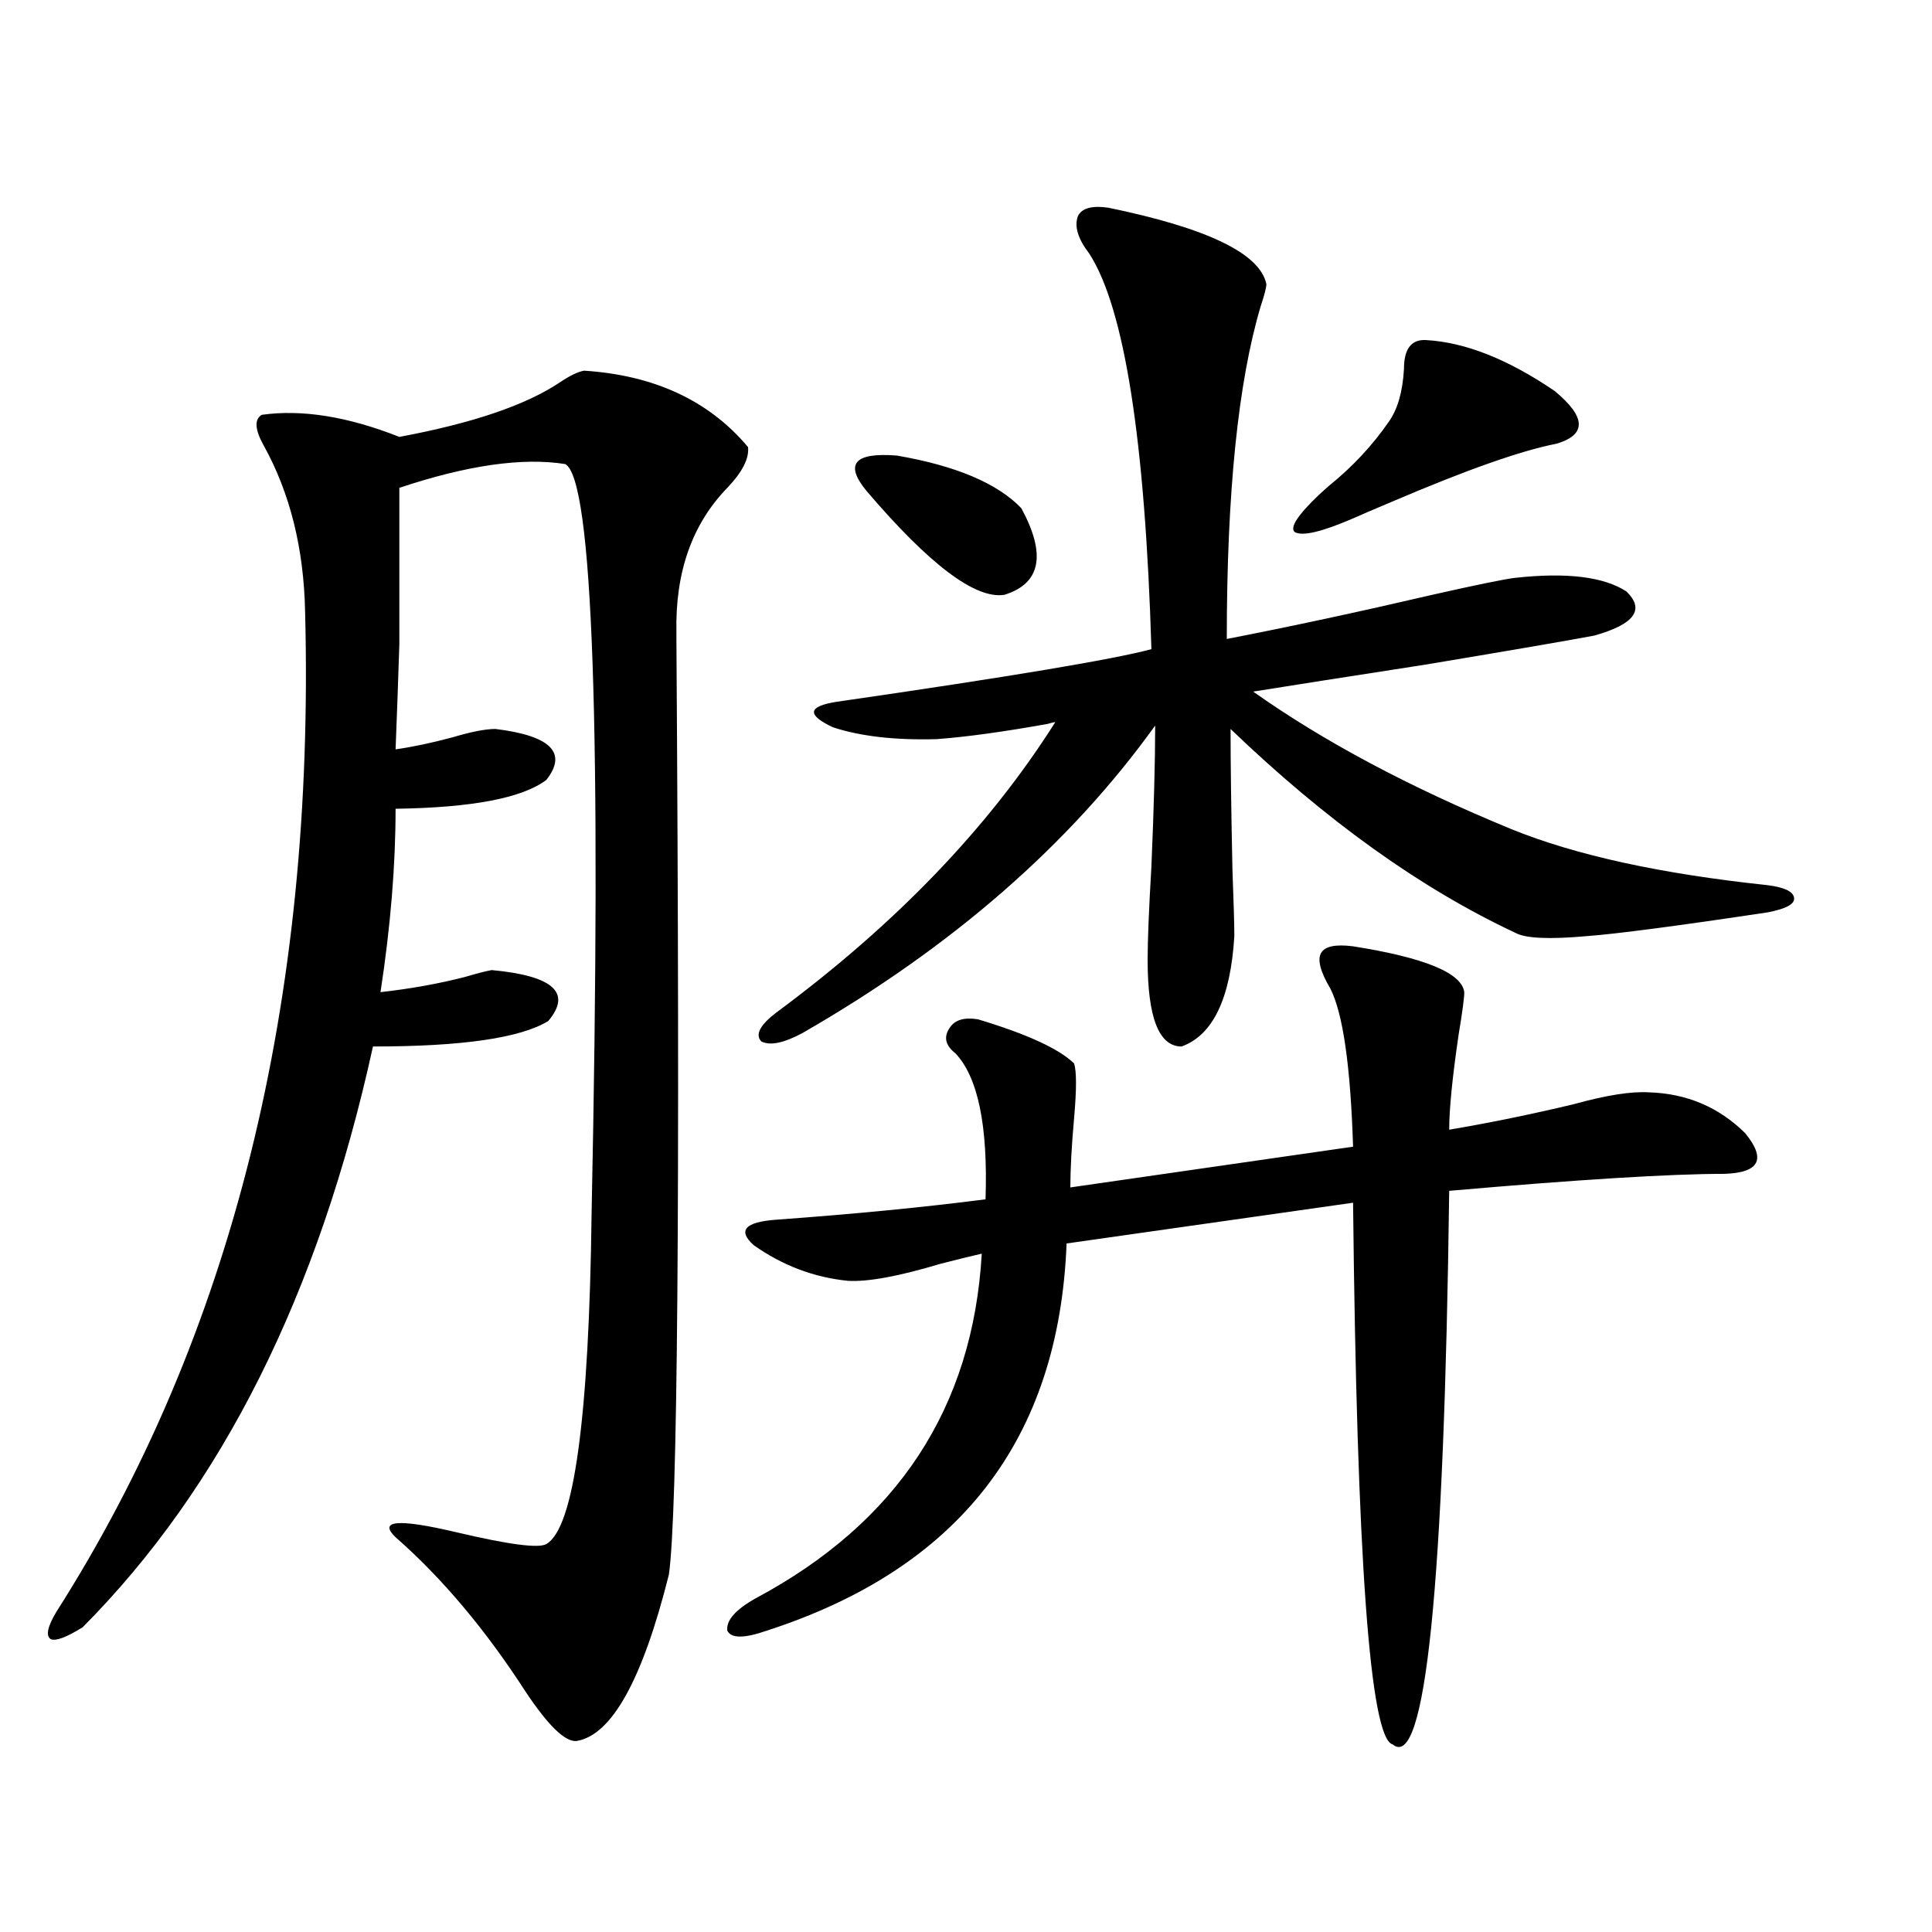
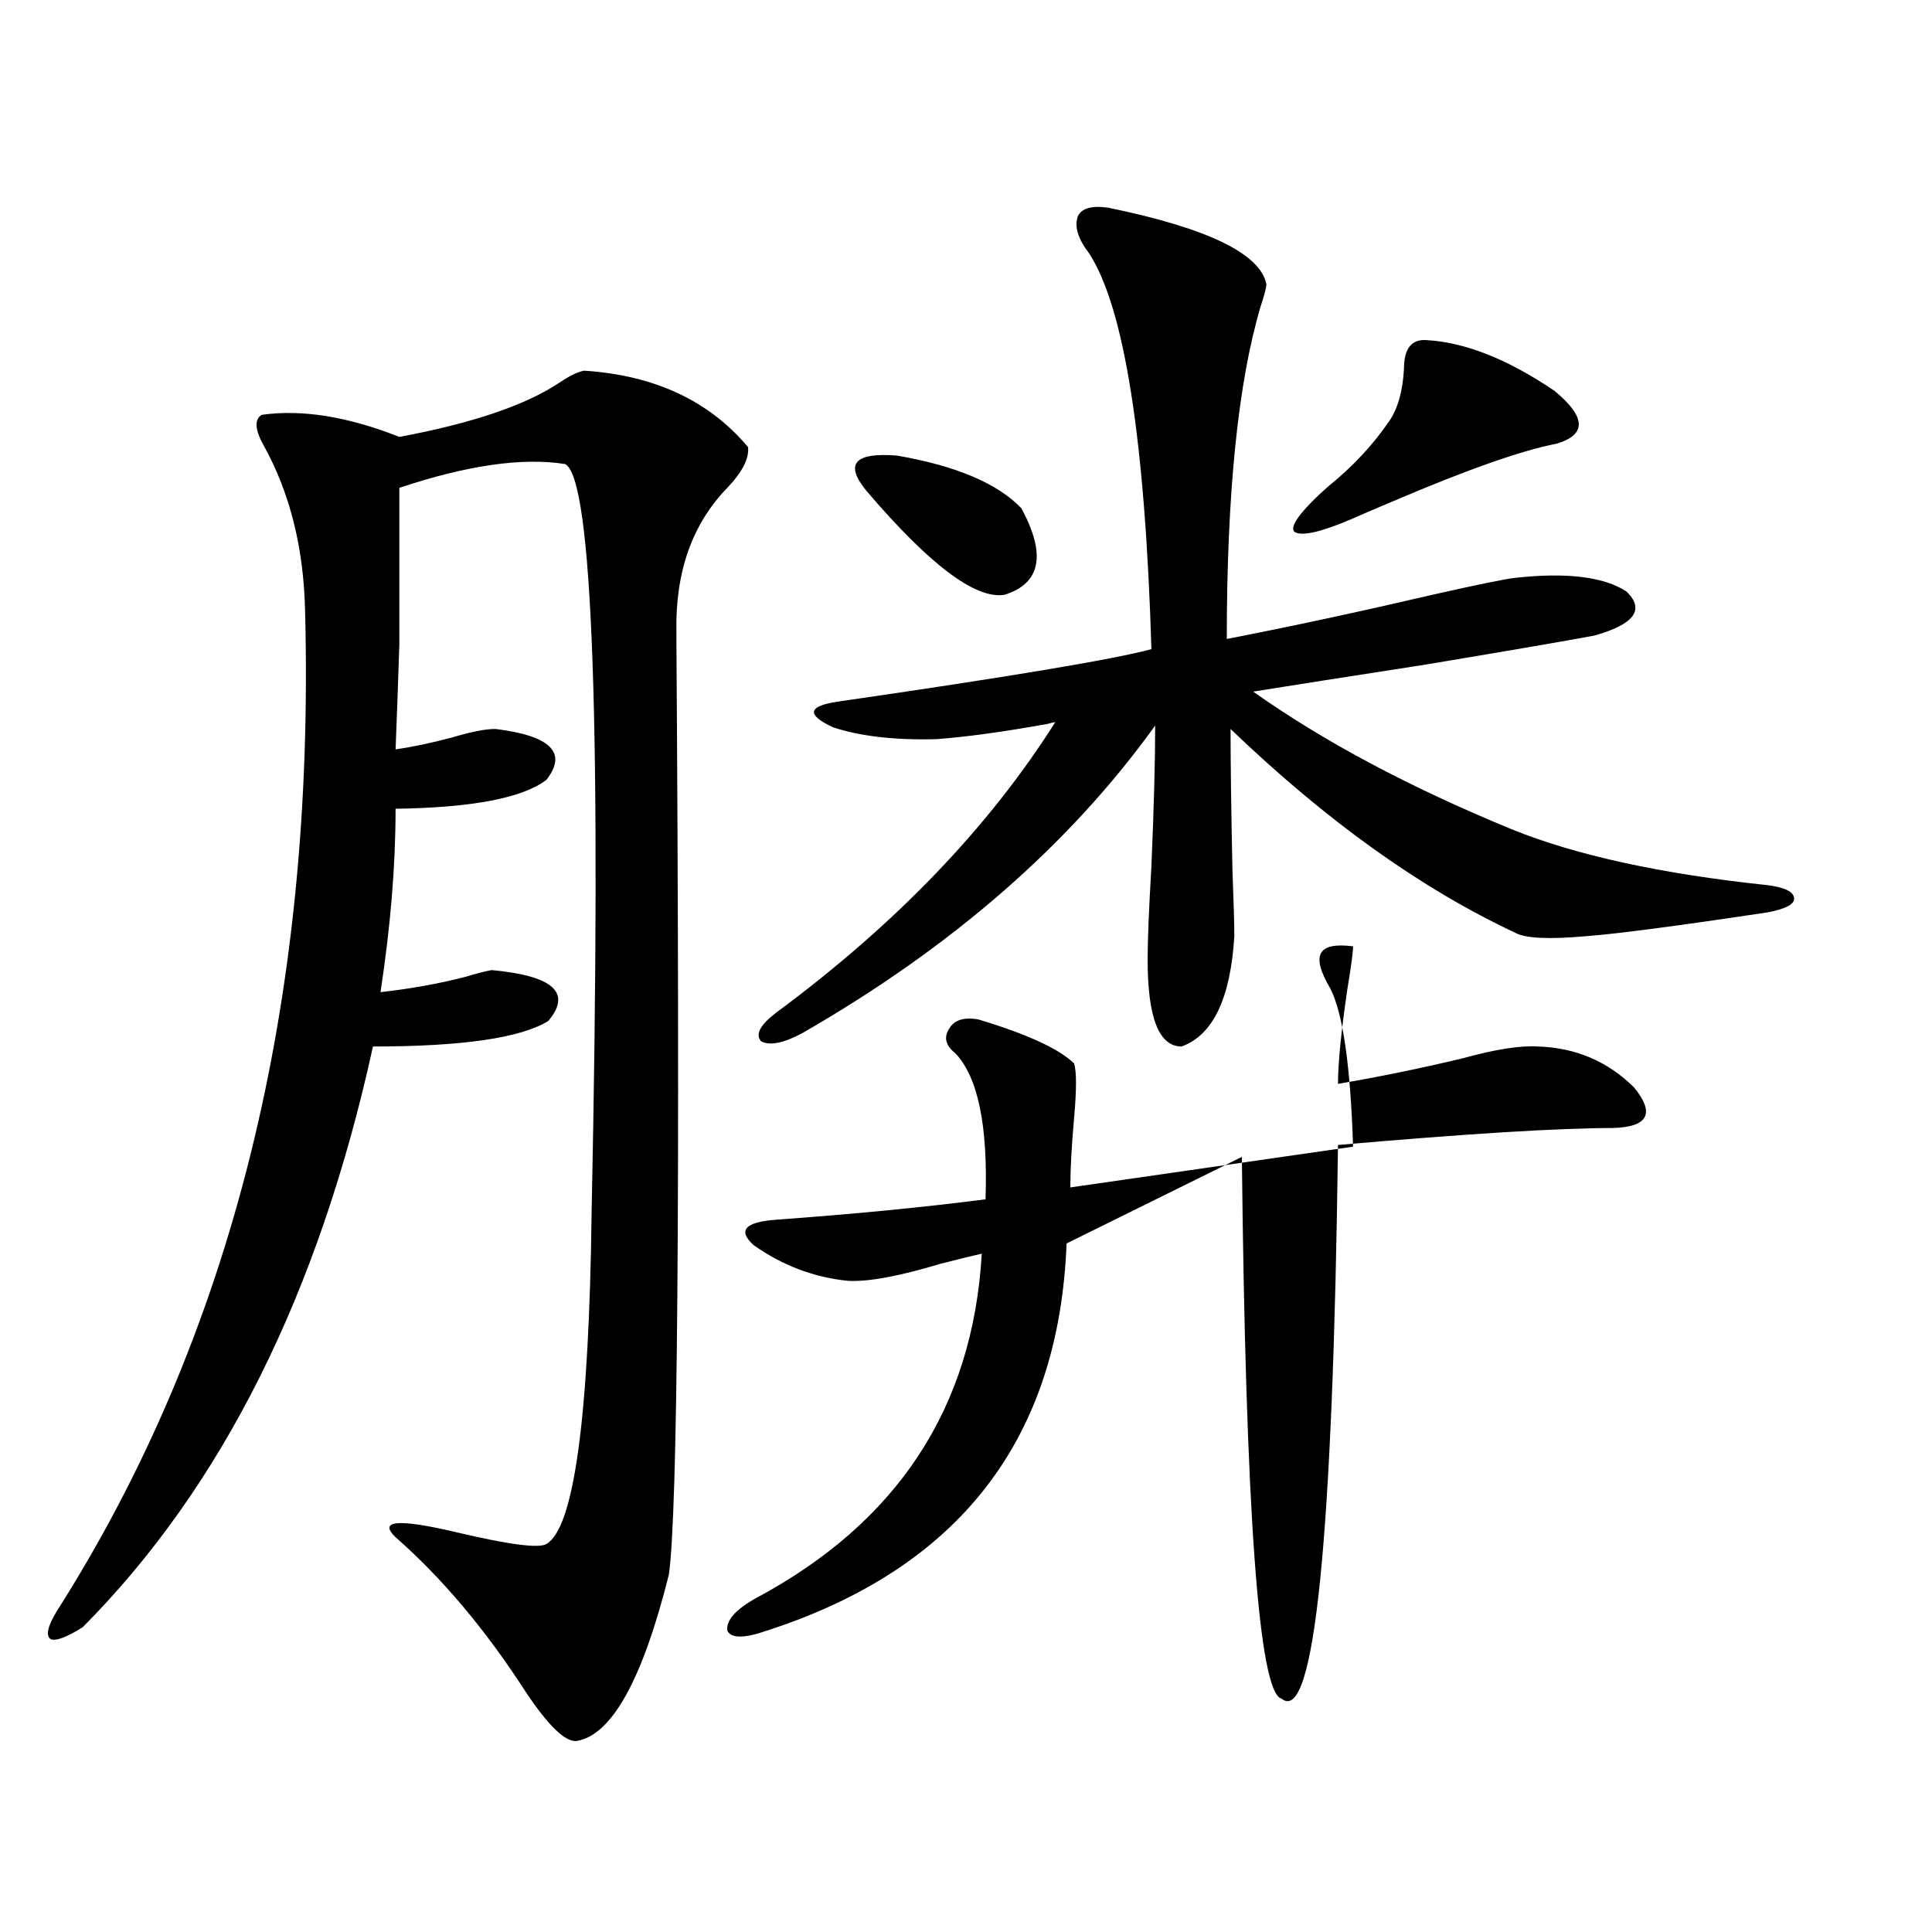
<svg xmlns="http://www.w3.org/2000/svg" version="1.1" id="图层_1" x="0px" y="0px" width="1000px" height="1000px" viewBox="0 0 1000 1000" enable-background="new 0 0 1000 1000" xml:space="preserve">
-   <path d="M302.31,191.859c36.417,2.349,64.709,15.532,84.876,39.551c0.641,5.864-2.927,12.896-10.731,21.094  c-18.216,18.759-26.996,43.657-26.341,74.707v4.395c1.951,290.63,0.641,451.758-3.902,483.398  c-13.658,54.492-29.603,83.194-47.804,86.133c-5.854,0.577-14.634-7.91-26.341-25.488c-20.822-32.231-43.261-58.887-67.315-79.98  c-9.115-8.789,1.296-9.668,31.219-2.637c27.316,6.454,42.926,8.501,46.828,6.152c14.299-8.198,22.104-65.327,23.414-171.387  c5.198-250.776,0.641-379.976-13.658-387.598c-22.118-3.516-50.73,0.591-85.852,12.305c0,36.914,0,63.872,0,80.859  c-0.655,20.517-1.311,38.672-1.951,54.492c8.445-1.167,18.201-3.214,29.268-6.152c9.756-2.925,17.226-4.395,22.438-4.395  c28.612,3.516,37.393,12.305,26.341,26.367c-12.362,9.38-38.383,14.364-78.047,14.941c0,29.306-2.606,60.946-7.805,94.922  c15.609-1.758,30.243-4.395,43.901-7.91c5.854-1.758,10.396-2.925,13.658-3.516c31.859,2.938,41.615,11.728,29.268,26.367  c-14.313,8.789-44.557,13.184-90.729,13.184c-27.972,127.743-78.047,227.938-150.24,300.586c-8.46,5.273-13.993,7.319-16.585,6.152  c-2.606-1.758-1.631-6.454,2.927-14.063c91.05-142.96,133.976-315.527,128.777-517.676c-0.655-32.808-7.805-61.523-21.463-86.133  c-4.558-8.198-4.878-13.472-0.976-15.82c20.808-2.925,44.542,0.879,71.218,11.426c37.713-7.031,65.364-16.397,82.925-28.125  C294.825,194.496,299.048,192.45,302.31,191.859z M700.349,489.809c37.072,5.864,56.249,13.774,57.56,23.73  c0,2.938-0.976,10.259-2.927,21.973c-3.262,22.274-4.878,38.672-4.878,49.219c20.808-3.516,42.271-7.91,64.389-13.184  c16.905-4.683,29.908-6.729,39.023-6.152c19.512,0.591,36.097,7.622,49.755,21.094c11.052,13.485,7.47,20.517-10.731,21.094  c-27.972,0-75.455,2.938-142.436,8.789c-2.606,205.073-12.362,300.586-29.268,286.523c-11.707-2.938-18.536-96.378-20.487-280.371  L552.06,643.617c-3.902,101.376-55.608,168.173-155.118,200.391c-11.707,4.093-18.536,4.093-20.487,0  c-0.655-5.273,4.223-10.849,14.634-16.699c73.489-39.249,112.513-98.726,117.07-178.418c-5.213,1.181-12.362,2.938-21.463,5.273  c-21.463,6.454-37.407,9.38-47.804,8.789c-17.561-1.758-33.825-7.91-48.779-18.457c-8.46-7.608-4.558-12.003,11.707-13.184  c40.319-2.925,76.416-6.44,108.29-10.547c1.296-38.081-3.902-63.281-15.609-75.586c-5.213-4.093-6.188-8.487-2.927-13.184  c2.592-4.093,7.47-5.562,14.634-4.395c25.365,7.622,41.95,15.243,49.755,22.852c1.296,4.106,1.296,13.485,0,28.125  c-1.311,14.653-1.951,26.669-1.951,36.035l146.338-21.094c-1.311-41.597-5.213-68.843-11.707-81.738  c-5.213-8.789-6.829-14.941-4.878-18.457S691.233,488.642,700.349,489.809z M573.522,107.484  c51.371,10.547,78.688,23.73,81.949,39.551c0,1.758-0.976,5.575-2.927,11.426c-11.707,39.263-17.561,96.68-17.561,172.266  c33.17-6.44,68.611-14.063,106.339-22.852c23.414-5.273,37.713-8.198,42.926-8.789c26.661-2.925,45.853-0.577,57.56,7.031  c9.756,9.38,4.223,17.001-16.585,22.852c-12.362,2.349-41.31,7.333-86.827,14.941c-41.63,6.454-71.553,11.138-89.754,14.063  c36.417,25.79,80.974,49.521,133.655,71.191c33.17,13.485,77.392,23.153,132.68,29.004c9.101,1.181,13.658,3.516,13.658,7.031  c0,2.938-4.558,5.273-13.658,7.031c-46.828,7.031-78.047,11.138-93.656,12.305c-19.512,1.758-31.874,1.181-37.072-1.758  c-48.779-22.852-97.894-58.008-147.313-105.469c0,17.578,0.32,41.899,0.976,72.949c0.641,17.001,0.976,28.427,0.976,34.277  c-1.951,32.231-11.066,51.278-27.316,57.129c-11.707,0-17.561-14.941-17.561-44.824c0-9.956,0.641-26.065,1.951-48.34  c1.296-30.46,1.951-54.78,1.951-72.949c-44.236,61.523-105.043,114.56-182.435,159.082c-9.756,5.273-16.92,6.743-21.463,4.395  c-3.262-3.516-0.655-8.487,7.805-14.941c61.782-45.703,109.906-95.801,144.387-150.293c-0.655,0-1.951,0.302-3.902,0.879  c-22.773,4.106-41.95,6.743-57.56,7.91c-21.463,0.591-39.358-1.456-53.657-6.152c-13.658-6.44-13.018-10.835,1.951-13.184  c89.099-12.882,143.411-21.973,162.923-27.246c-3.262-108.394-13.993-176.66-32.194-204.785c-5.854-7.608-7.805-14.063-5.854-19.336  C559.864,107.786,565.063,106.317,573.522,107.484z M448.647,254.262c-11.707-14.063-6.509-20.215,15.609-18.457  c30.563,5.273,52.026,14.364,64.389,27.246c13.003,24.032,10.076,38.974-8.78,44.824  C504.896,310.224,481.162,292.356,448.647,254.262z M738.396,176.039c20.152,1.181,42.271,9.97,66.34,26.367  c16.25,13.485,16.585,22.563,0.976,27.246c-18.216,3.516-46.508,13.485-84.876,29.883c-9.756,4.106-16.585,7.031-20.487,8.789  c-16.265,7.031-26.341,9.38-30.243,7.031c-2.606-2.335,1.616-8.789,12.683-19.336c1.296-1.167,2.927-2.637,4.878-4.395  c12.348-9.956,22.759-21.094,31.219-33.398c4.543-6.44,7.149-15.519,7.805-27.246C726.689,180.434,730.592,175.462,738.396,176.039z  " />
+   <path d="M302.31,191.859c36.417,2.349,64.709,15.532,84.876,39.551c0.641,5.864-2.927,12.896-10.731,21.094  c-18.216,18.759-26.996,43.657-26.341,74.707v4.395c1.951,290.63,0.641,451.758-3.902,483.398  c-13.658,54.492-29.603,83.194-47.804,86.133c-5.854,0.577-14.634-7.91-26.341-25.488c-20.822-32.231-43.261-58.887-67.315-79.98  c-9.115-8.789,1.296-9.668,31.219-2.637c27.316,6.454,42.926,8.501,46.828,6.152c14.299-8.198,22.104-65.327,23.414-171.387  c5.198-250.776,0.641-379.976-13.658-387.598c-22.118-3.516-50.73,0.591-85.852,12.305c0,36.914,0,63.872,0,80.859  c-0.655,20.517-1.311,38.672-1.951,54.492c8.445-1.167,18.201-3.214,29.268-6.152c9.756-2.925,17.226-4.395,22.438-4.395  c28.612,3.516,37.393,12.305,26.341,26.367c-12.362,9.38-38.383,14.364-78.047,14.941c0,29.306-2.606,60.946-7.805,94.922  c15.609-1.758,30.243-4.395,43.901-7.91c5.854-1.758,10.396-2.925,13.658-3.516c31.859,2.938,41.615,11.728,29.268,26.367  c-14.313,8.789-44.557,13.184-90.729,13.184c-27.972,127.743-78.047,227.938-150.24,300.586c-8.46,5.273-13.993,7.319-16.585,6.152  c-2.606-1.758-1.631-6.454,2.927-14.063c91.05-142.96,133.976-315.527,128.777-517.676c-0.655-32.808-7.805-61.523-21.463-86.133  c-4.558-8.198-4.878-13.472-0.976-15.82c20.808-2.925,44.542,0.879,71.218,11.426c37.713-7.031,65.364-16.397,82.925-28.125  C294.825,194.496,299.048,192.45,302.31,191.859z M700.349,489.809c0,2.938-0.976,10.259-2.927,21.973c-3.262,22.274-4.878,38.672-4.878,49.219c20.808-3.516,42.271-7.91,64.389-13.184  c16.905-4.683,29.908-6.729,39.023-6.152c19.512,0.591,36.097,7.622,49.755,21.094c11.052,13.485,7.47,20.517-10.731,21.094  c-27.972,0-75.455,2.938-142.436,8.789c-2.606,205.073-12.362,300.586-29.268,286.523c-11.707-2.938-18.536-96.378-20.487-280.371  L552.06,643.617c-3.902,101.376-55.608,168.173-155.118,200.391c-11.707,4.093-18.536,4.093-20.487,0  c-0.655-5.273,4.223-10.849,14.634-16.699c73.489-39.249,112.513-98.726,117.07-178.418c-5.213,1.181-12.362,2.938-21.463,5.273  c-21.463,6.454-37.407,9.38-47.804,8.789c-17.561-1.758-33.825-7.91-48.779-18.457c-8.46-7.608-4.558-12.003,11.707-13.184  c40.319-2.925,76.416-6.44,108.29-10.547c1.296-38.081-3.902-63.281-15.609-75.586c-5.213-4.093-6.188-8.487-2.927-13.184  c2.592-4.093,7.47-5.562,14.634-4.395c25.365,7.622,41.95,15.243,49.755,22.852c1.296,4.106,1.296,13.485,0,28.125  c-1.311,14.653-1.951,26.669-1.951,36.035l146.338-21.094c-1.311-41.597-5.213-68.843-11.707-81.738  c-5.213-8.789-6.829-14.941-4.878-18.457S691.233,488.642,700.349,489.809z M573.522,107.484  c51.371,10.547,78.688,23.73,81.949,39.551c0,1.758-0.976,5.575-2.927,11.426c-11.707,39.263-17.561,96.68-17.561,172.266  c33.17-6.44,68.611-14.063,106.339-22.852c23.414-5.273,37.713-8.198,42.926-8.789c26.661-2.925,45.853-0.577,57.56,7.031  c9.756,9.38,4.223,17.001-16.585,22.852c-12.362,2.349-41.31,7.333-86.827,14.941c-41.63,6.454-71.553,11.138-89.754,14.063  c36.417,25.79,80.974,49.521,133.655,71.191c33.17,13.485,77.392,23.153,132.68,29.004c9.101,1.181,13.658,3.516,13.658,7.031  c0,2.938-4.558,5.273-13.658,7.031c-46.828,7.031-78.047,11.138-93.656,12.305c-19.512,1.758-31.874,1.181-37.072-1.758  c-48.779-22.852-97.894-58.008-147.313-105.469c0,17.578,0.32,41.899,0.976,72.949c0.641,17.001,0.976,28.427,0.976,34.277  c-1.951,32.231-11.066,51.278-27.316,57.129c-11.707,0-17.561-14.941-17.561-44.824c0-9.956,0.641-26.065,1.951-48.34  c1.296-30.46,1.951-54.78,1.951-72.949c-44.236,61.523-105.043,114.56-182.435,159.082c-9.756,5.273-16.92,6.743-21.463,4.395  c-3.262-3.516-0.655-8.487,7.805-14.941c61.782-45.703,109.906-95.801,144.387-150.293c-0.655,0-1.951,0.302-3.902,0.879  c-22.773,4.106-41.95,6.743-57.56,7.91c-21.463,0.591-39.358-1.456-53.657-6.152c-13.658-6.44-13.018-10.835,1.951-13.184  c89.099-12.882,143.411-21.973,162.923-27.246c-3.262-108.394-13.993-176.66-32.194-204.785c-5.854-7.608-7.805-14.063-5.854-19.336  C559.864,107.786,565.063,106.317,573.522,107.484z M448.647,254.262c-11.707-14.063-6.509-20.215,15.609-18.457  c30.563,5.273,52.026,14.364,64.389,27.246c13.003,24.032,10.076,38.974-8.78,44.824  C504.896,310.224,481.162,292.356,448.647,254.262z M738.396,176.039c20.152,1.181,42.271,9.97,66.34,26.367  c16.25,13.485,16.585,22.563,0.976,27.246c-18.216,3.516-46.508,13.485-84.876,29.883c-9.756,4.106-16.585,7.031-20.487,8.789  c-16.265,7.031-26.341,9.38-30.243,7.031c-2.606-2.335,1.616-8.789,12.683-19.336c1.296-1.167,2.927-2.637,4.878-4.395  c12.348-9.956,22.759-21.094,31.219-33.398c4.543-6.44,7.149-15.519,7.805-27.246C726.689,180.434,730.592,175.462,738.396,176.039z  " />
</svg>